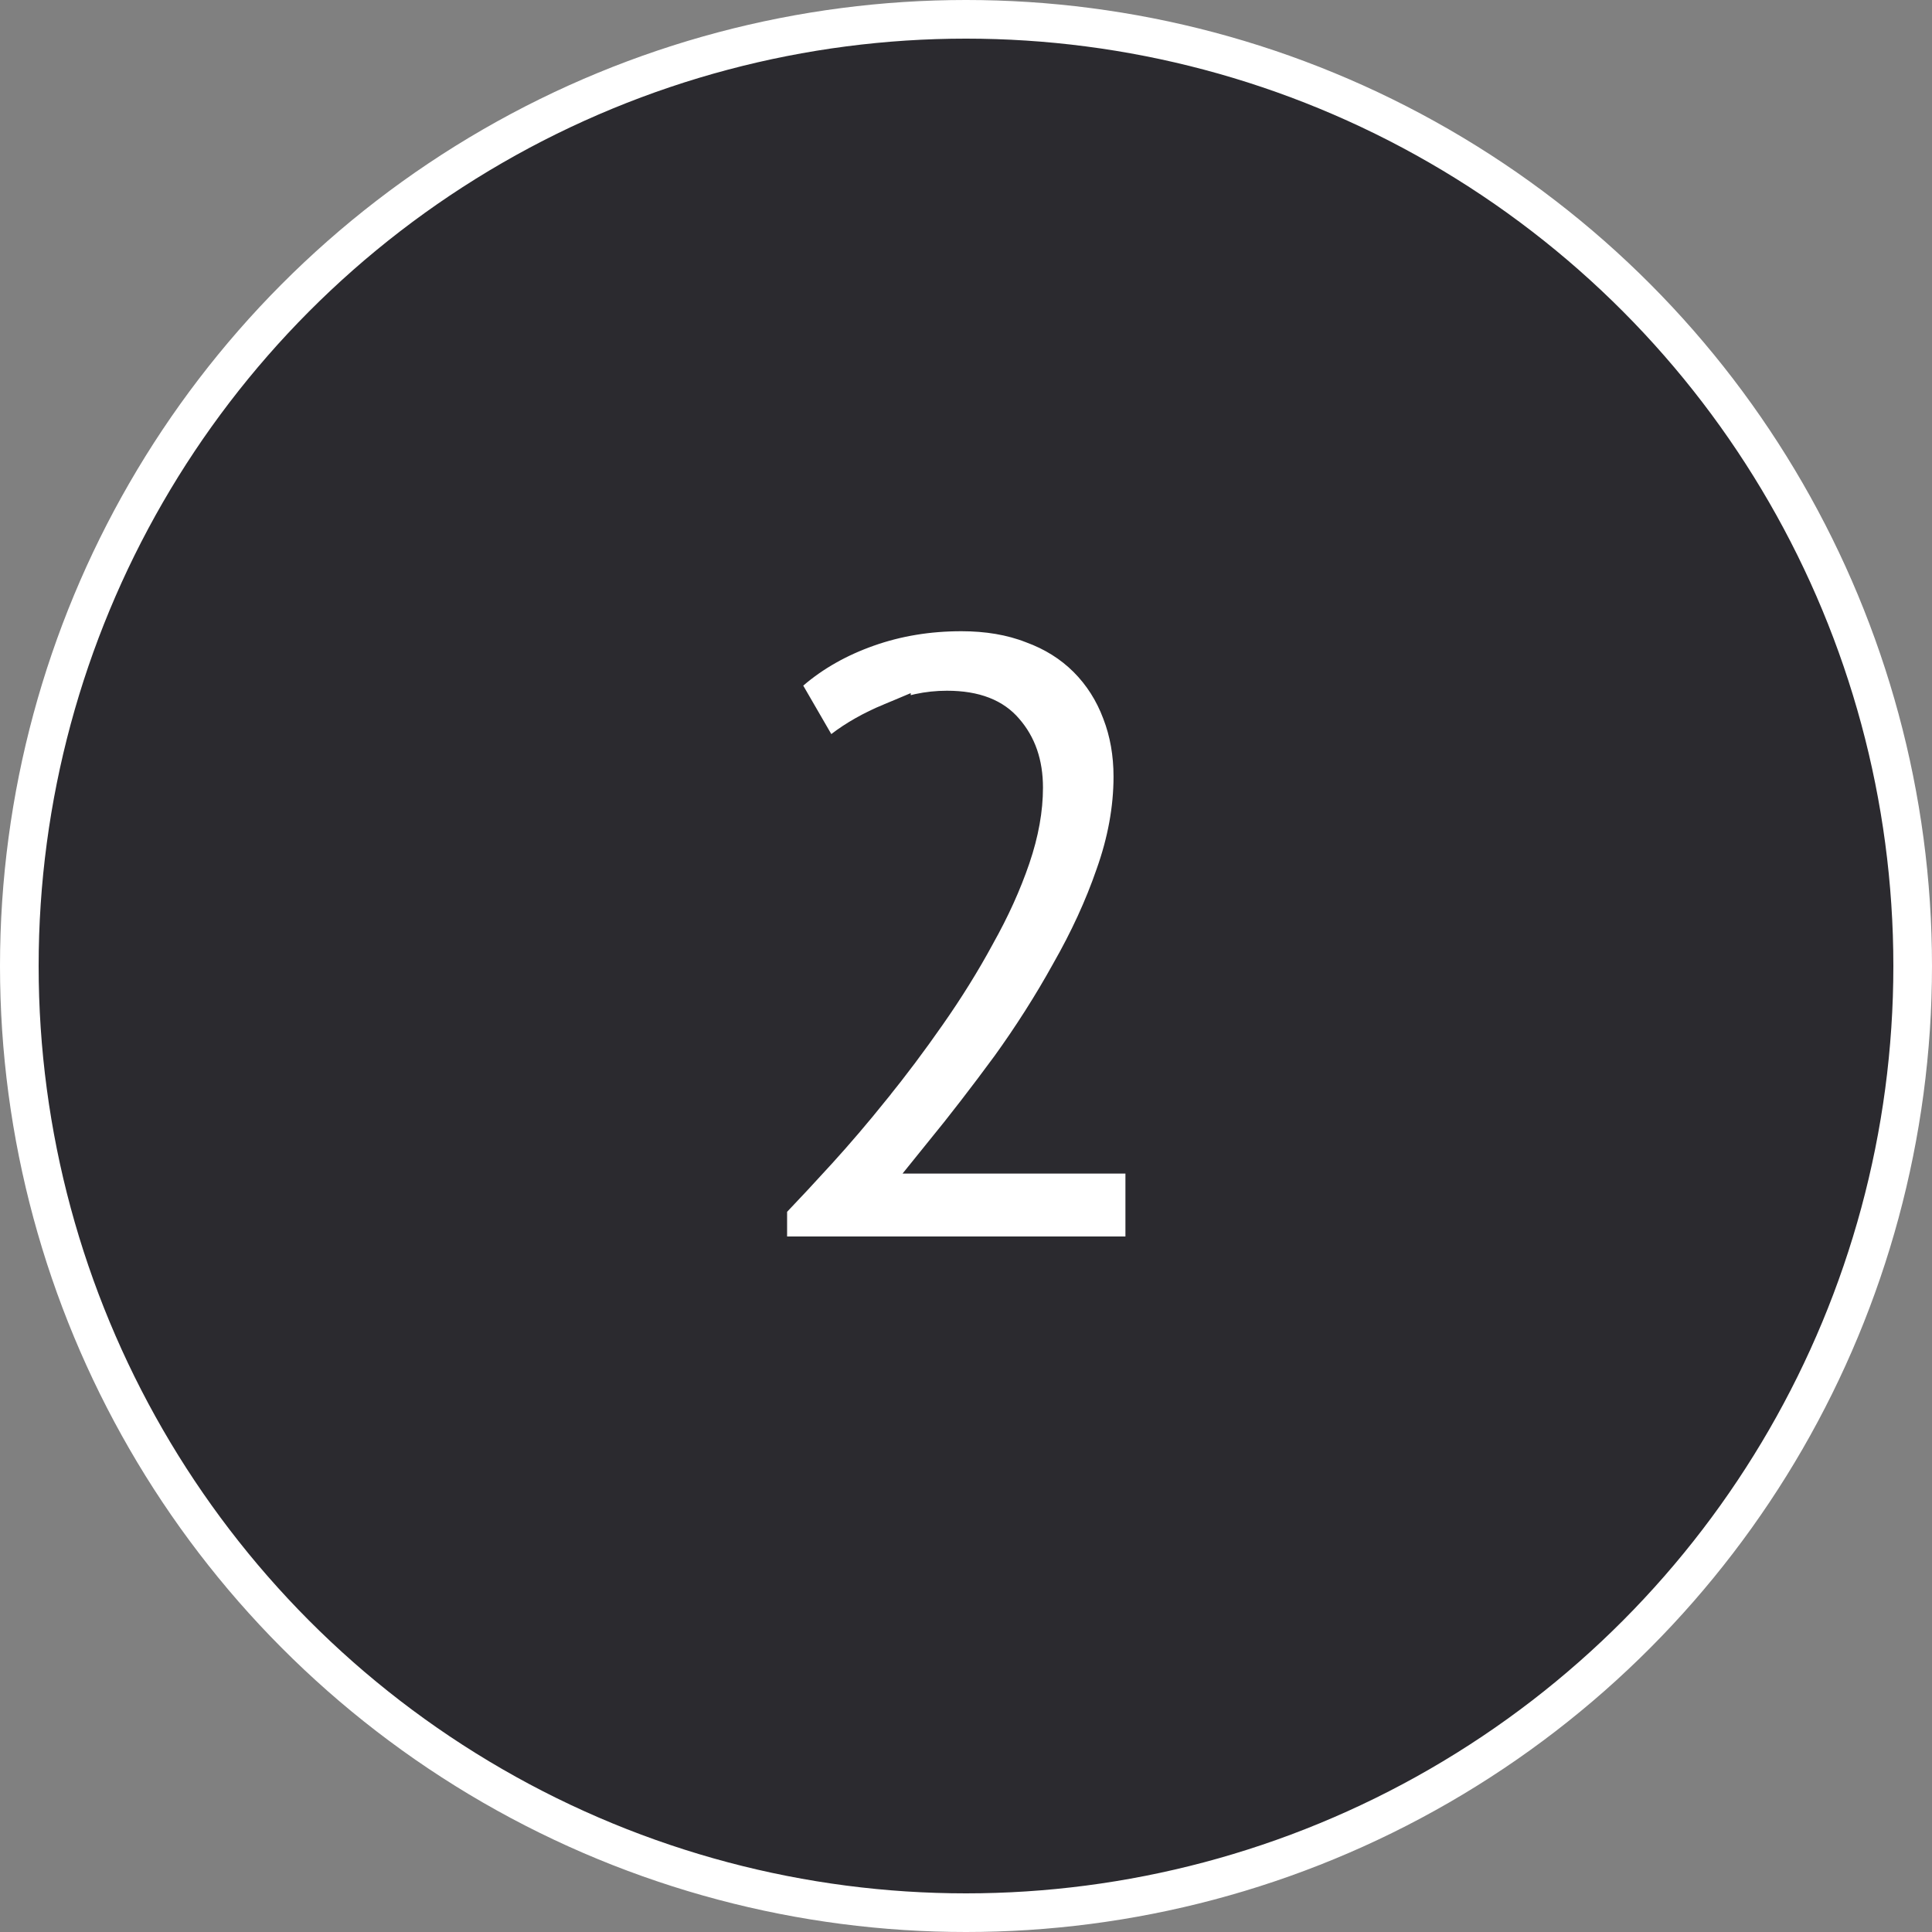
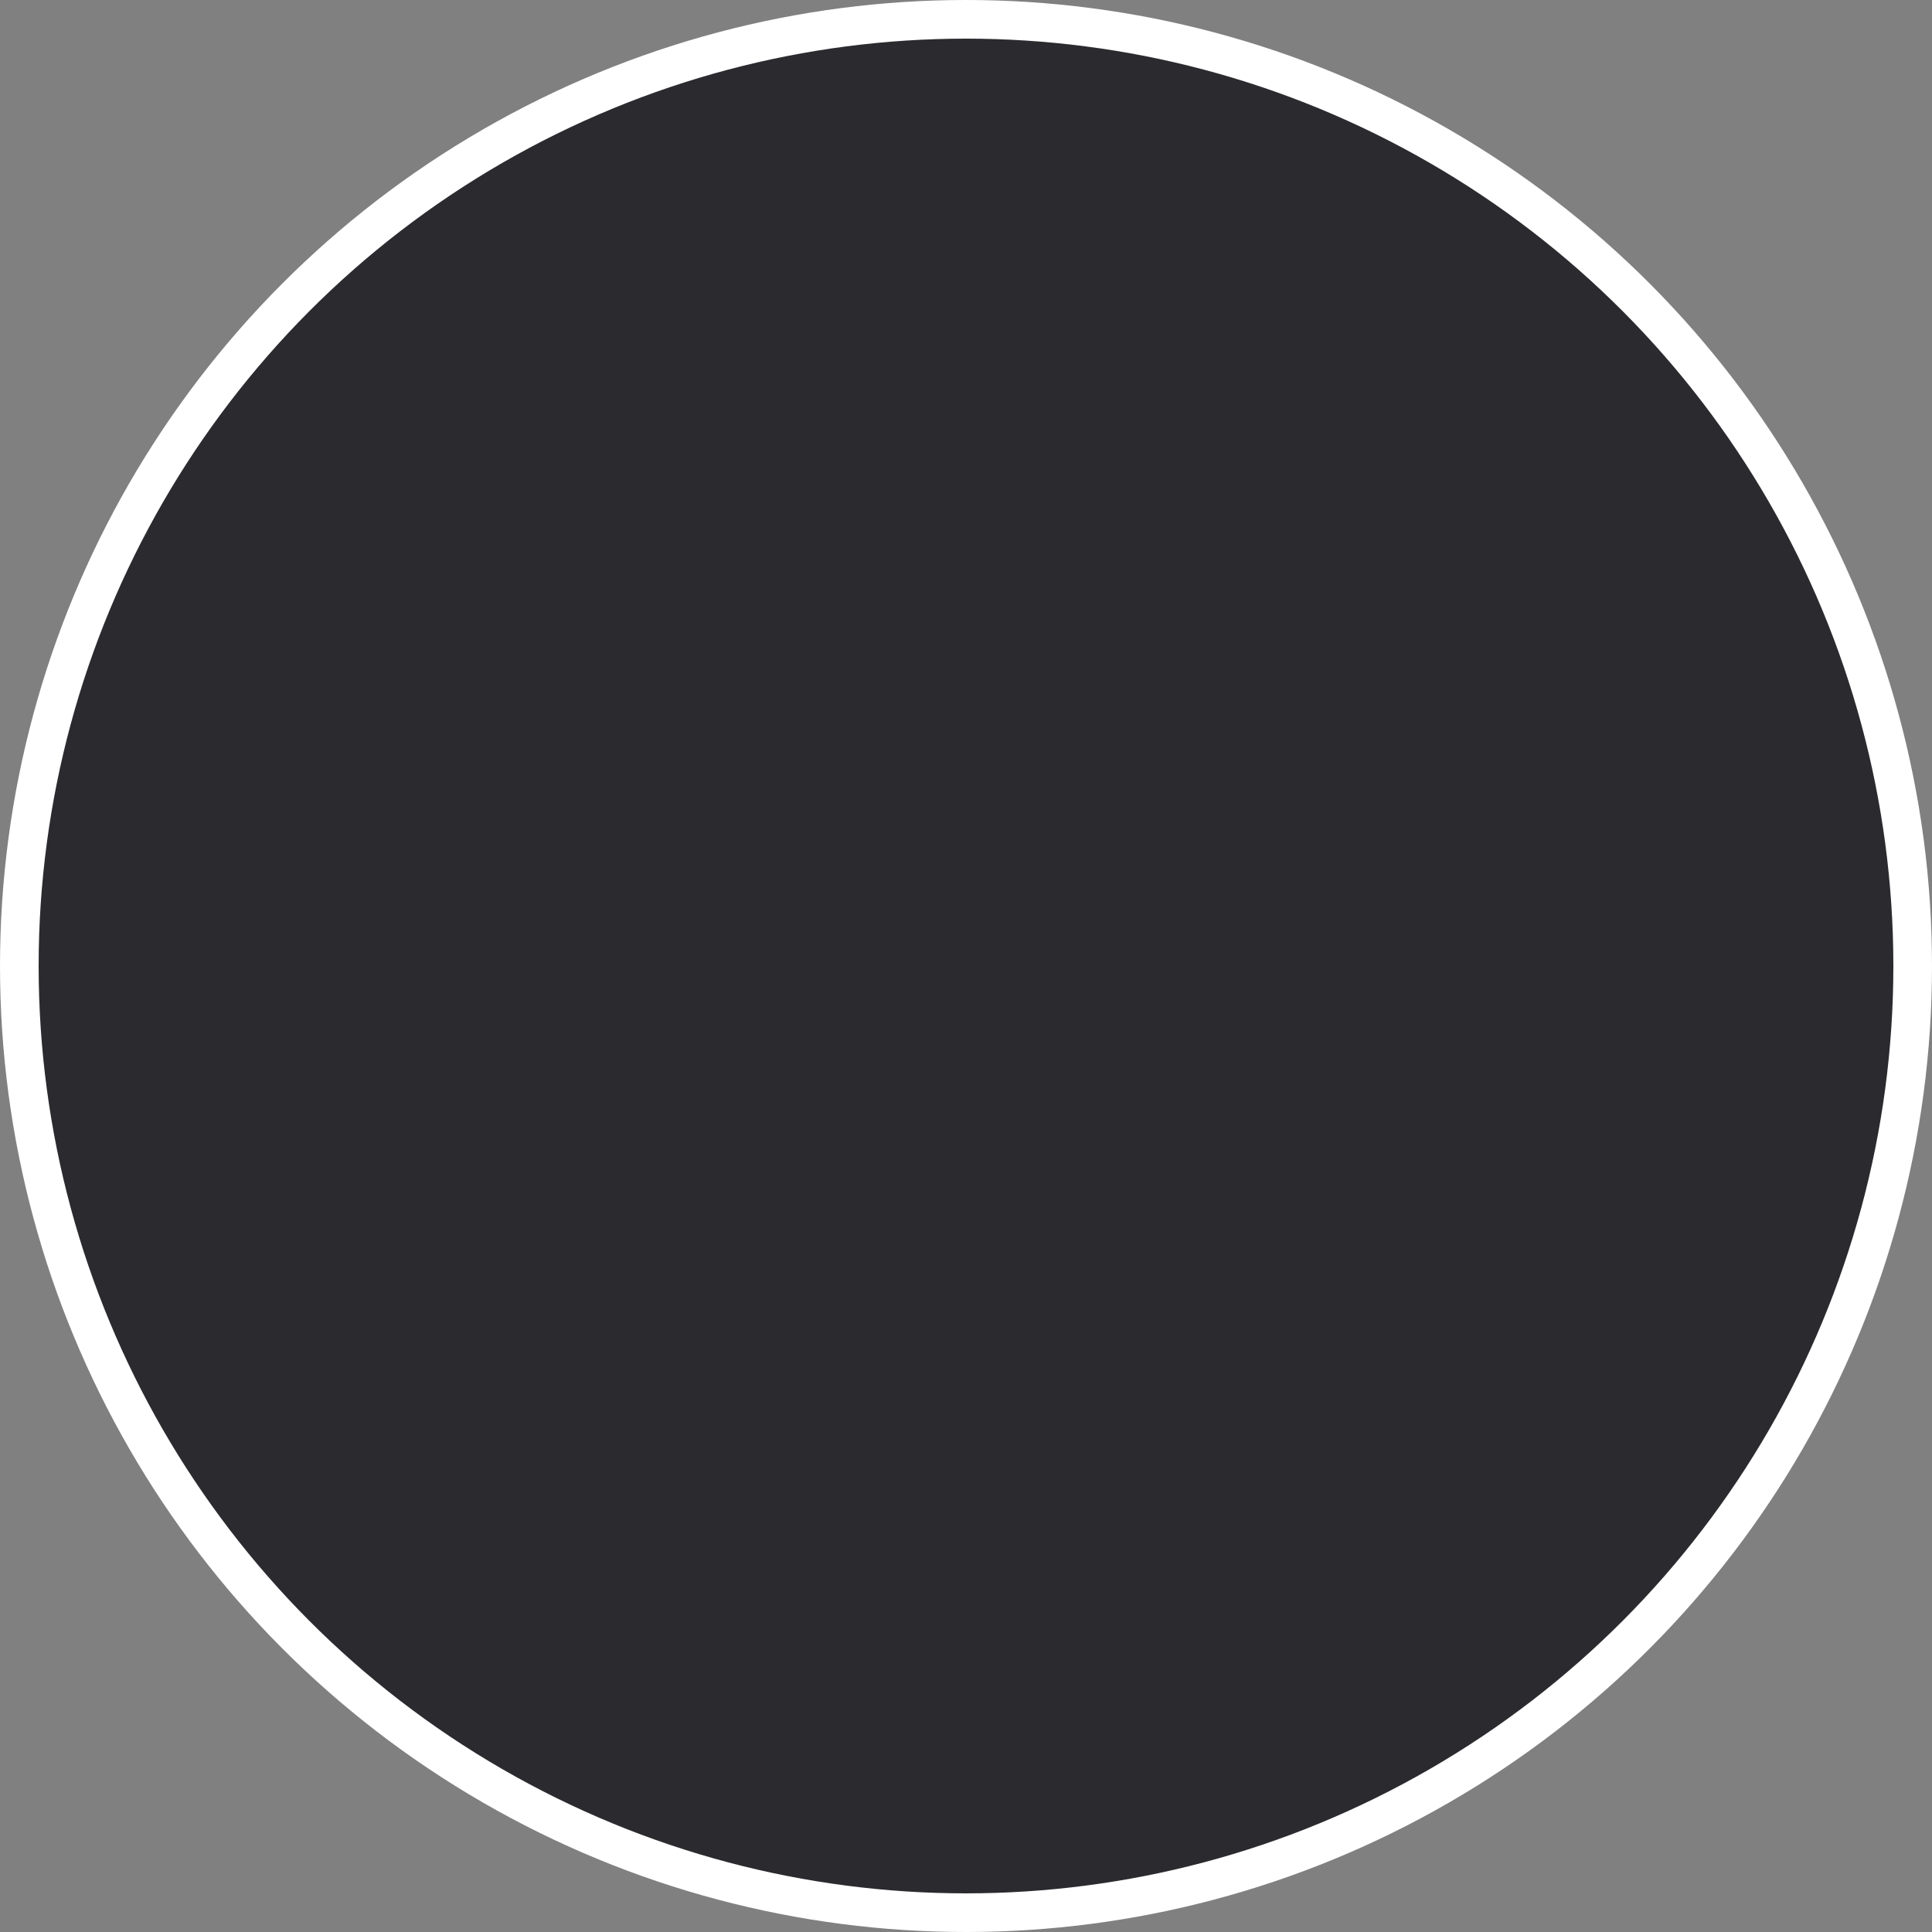
<svg xmlns="http://www.w3.org/2000/svg" width="50" height="50" viewBox="0 0 50 50" fill="none">
  <rect x="0" y="0" width="50" height="50" fill="#808080" stroke="none" />
  <circle cx="25" cy="25" r="24.5" fill="#2B2A2F" stroke="white" />
-   <path d="M29.021 18.424C28.822 17.892 28.527 17.428 28.138 17.038C27.746 16.647 27.274 16.353 26.729 16.154C26.177 15.938 25.558 15.836 24.88 15.836C24.021 15.836 23.209 15.969 22.447 16.239L22.612 16.703L22.447 16.239C21.691 16.506 21.027 16.88 20.463 17.364L20.147 17.635L20.355 17.994L21.081 19.248L21.367 19.742L21.819 19.394C22.16 19.132 22.575 18.896 23.07 18.689L23.07 18.69L23.081 18.685C23.548 18.477 24.021 18.376 24.506 18.376C25.245 18.376 25.707 18.586 25.995 18.925L25.995 18.925L26 18.931C26.319 19.296 26.492 19.767 26.492 20.384C26.492 20.936 26.387 21.534 26.167 22.181C25.943 22.838 25.641 23.507 25.258 24.187L25.258 24.187L25.255 24.194C24.883 24.88 24.46 25.56 23.987 26.235L23.986 26.236C23.523 26.901 23.046 27.537 22.555 28.143L22.555 28.144C22.076 28.739 21.613 29.281 21.167 29.771C20.714 30.268 20.328 30.683 20.009 31.016L19.87 31.161V31.362V32V32.5H20.37H29.126H29.626V32V30.372V29.872H29.126H24.407C24.978 29.168 25.549 28.429 26.119 27.654L26.119 27.654L26.122 27.651C26.704 26.844 27.228 26.022 27.692 25.183C28.174 24.339 28.561 23.499 28.85 22.662C29.16 21.794 29.318 20.938 29.318 20.098C29.318 19.502 29.221 18.942 29.021 18.424Z" fill="white" stroke="#2B2A2F" />
</svg>